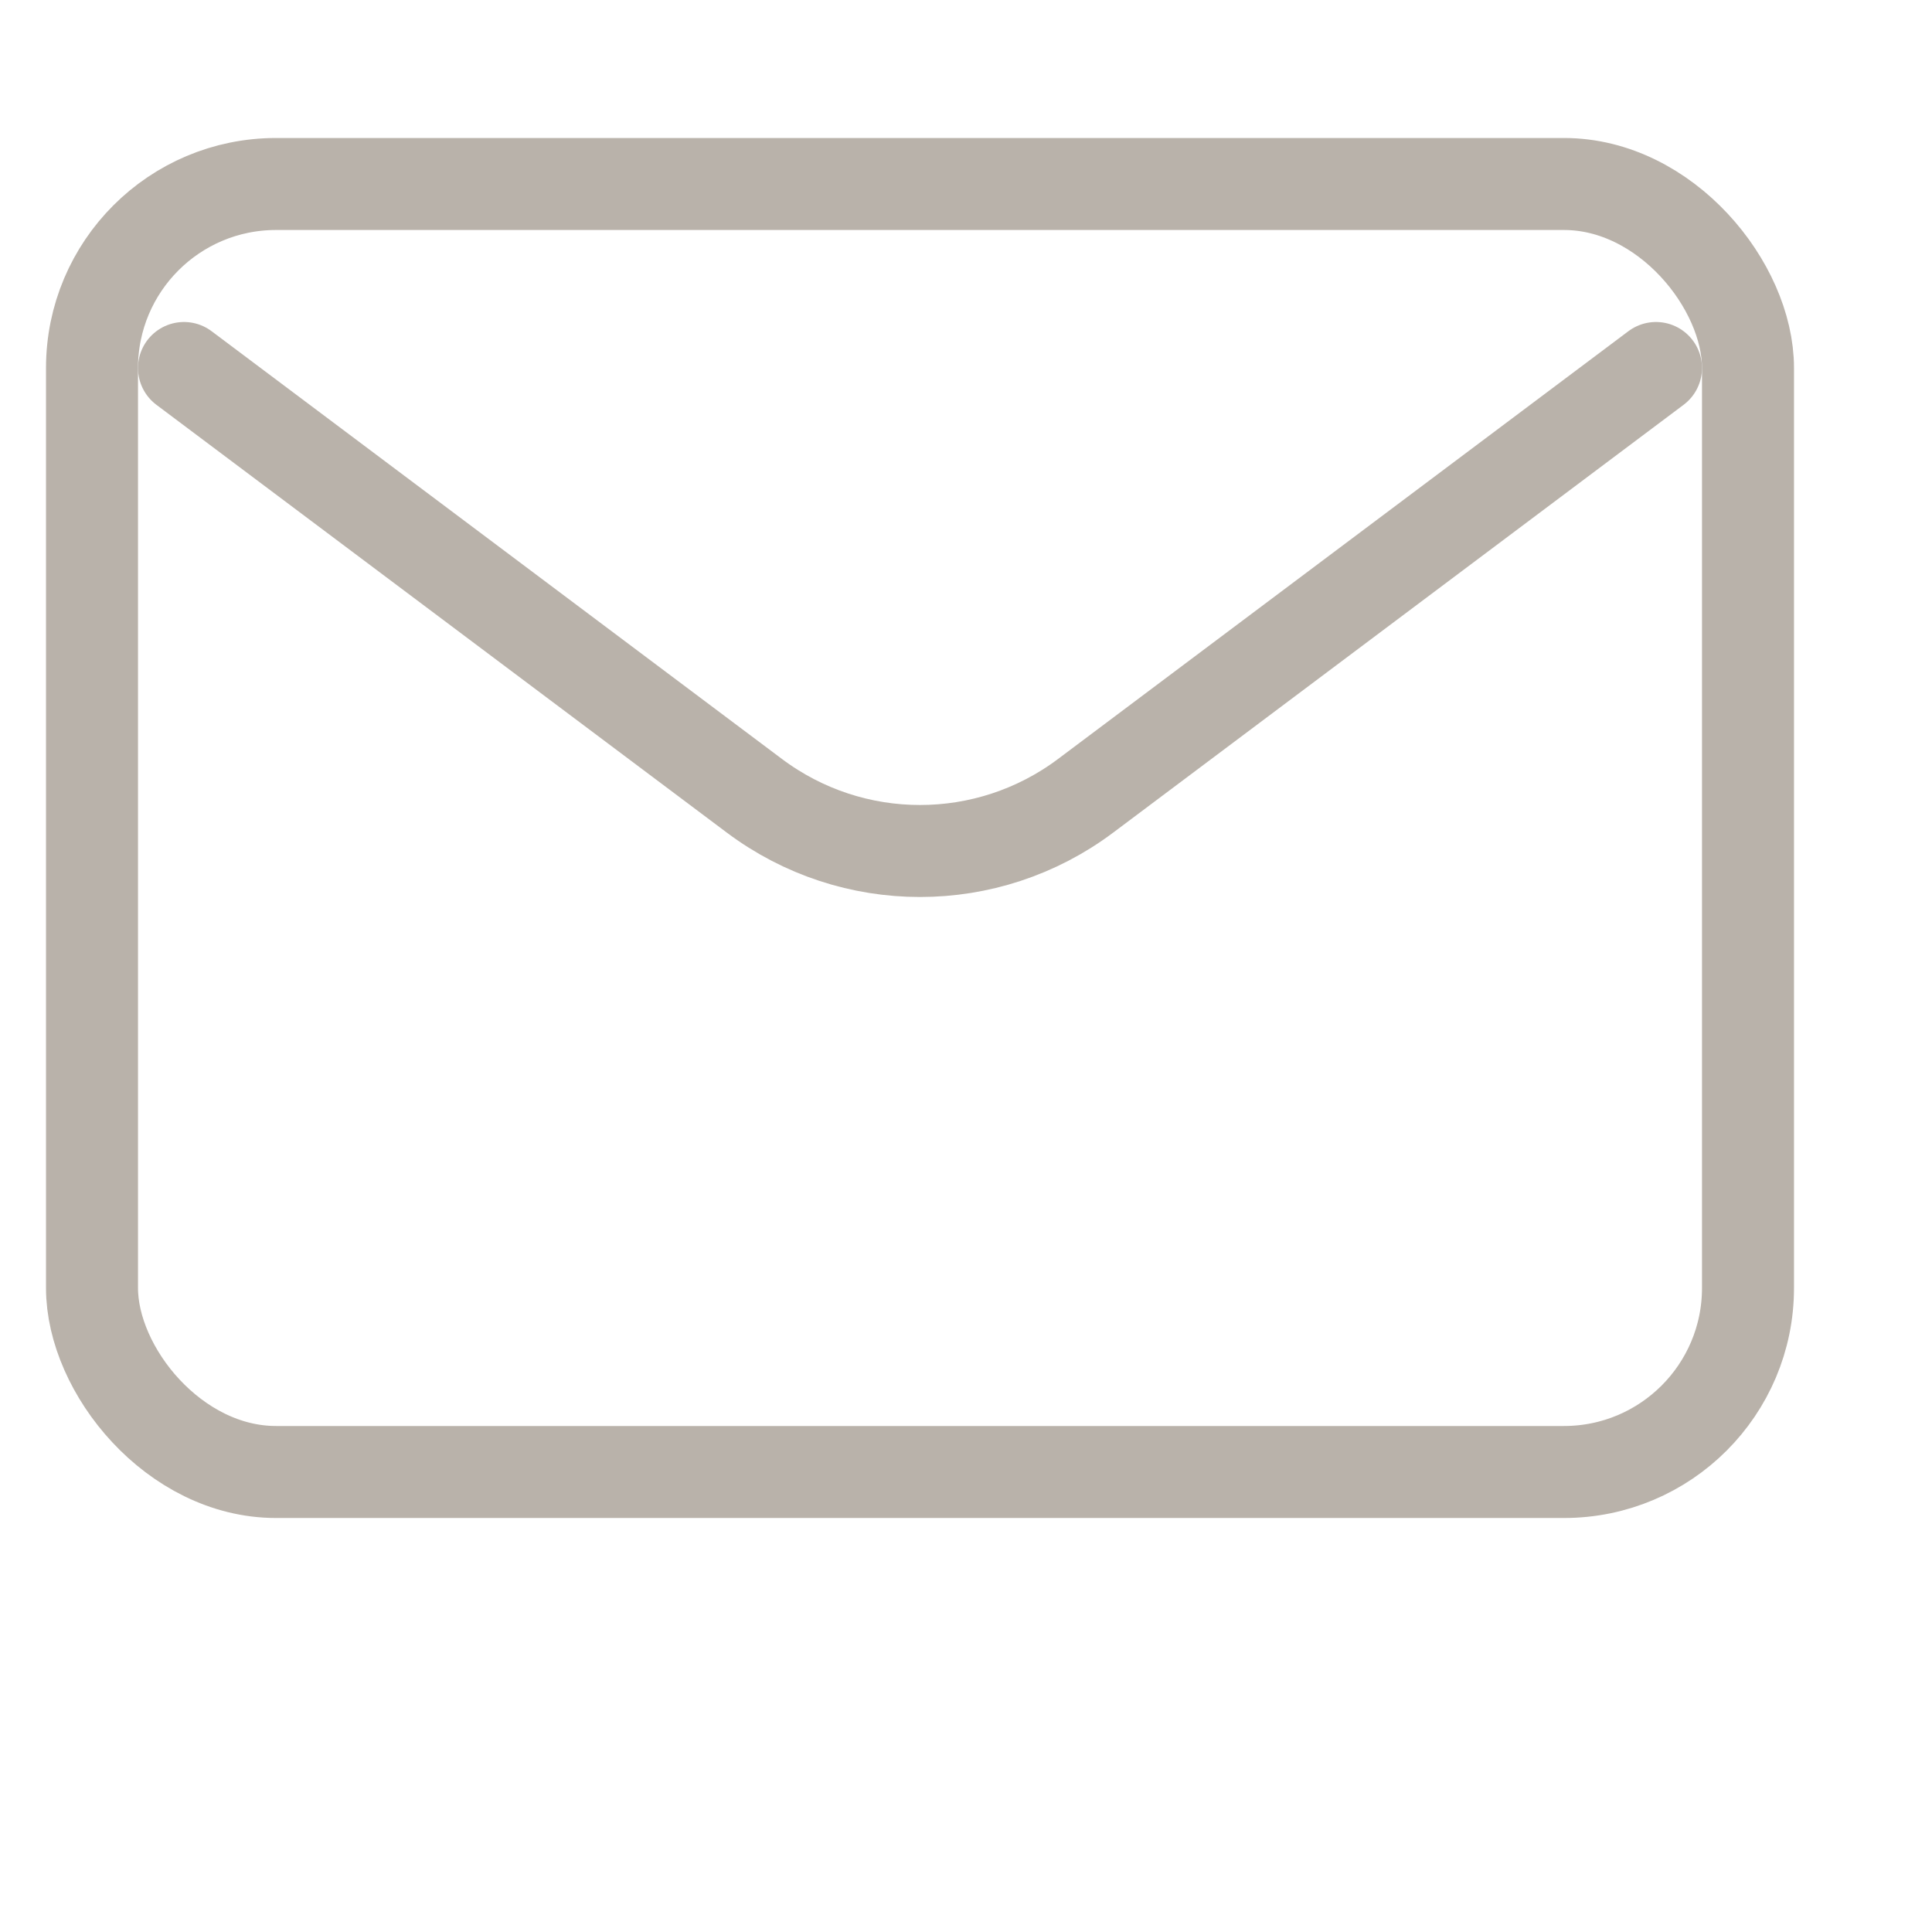
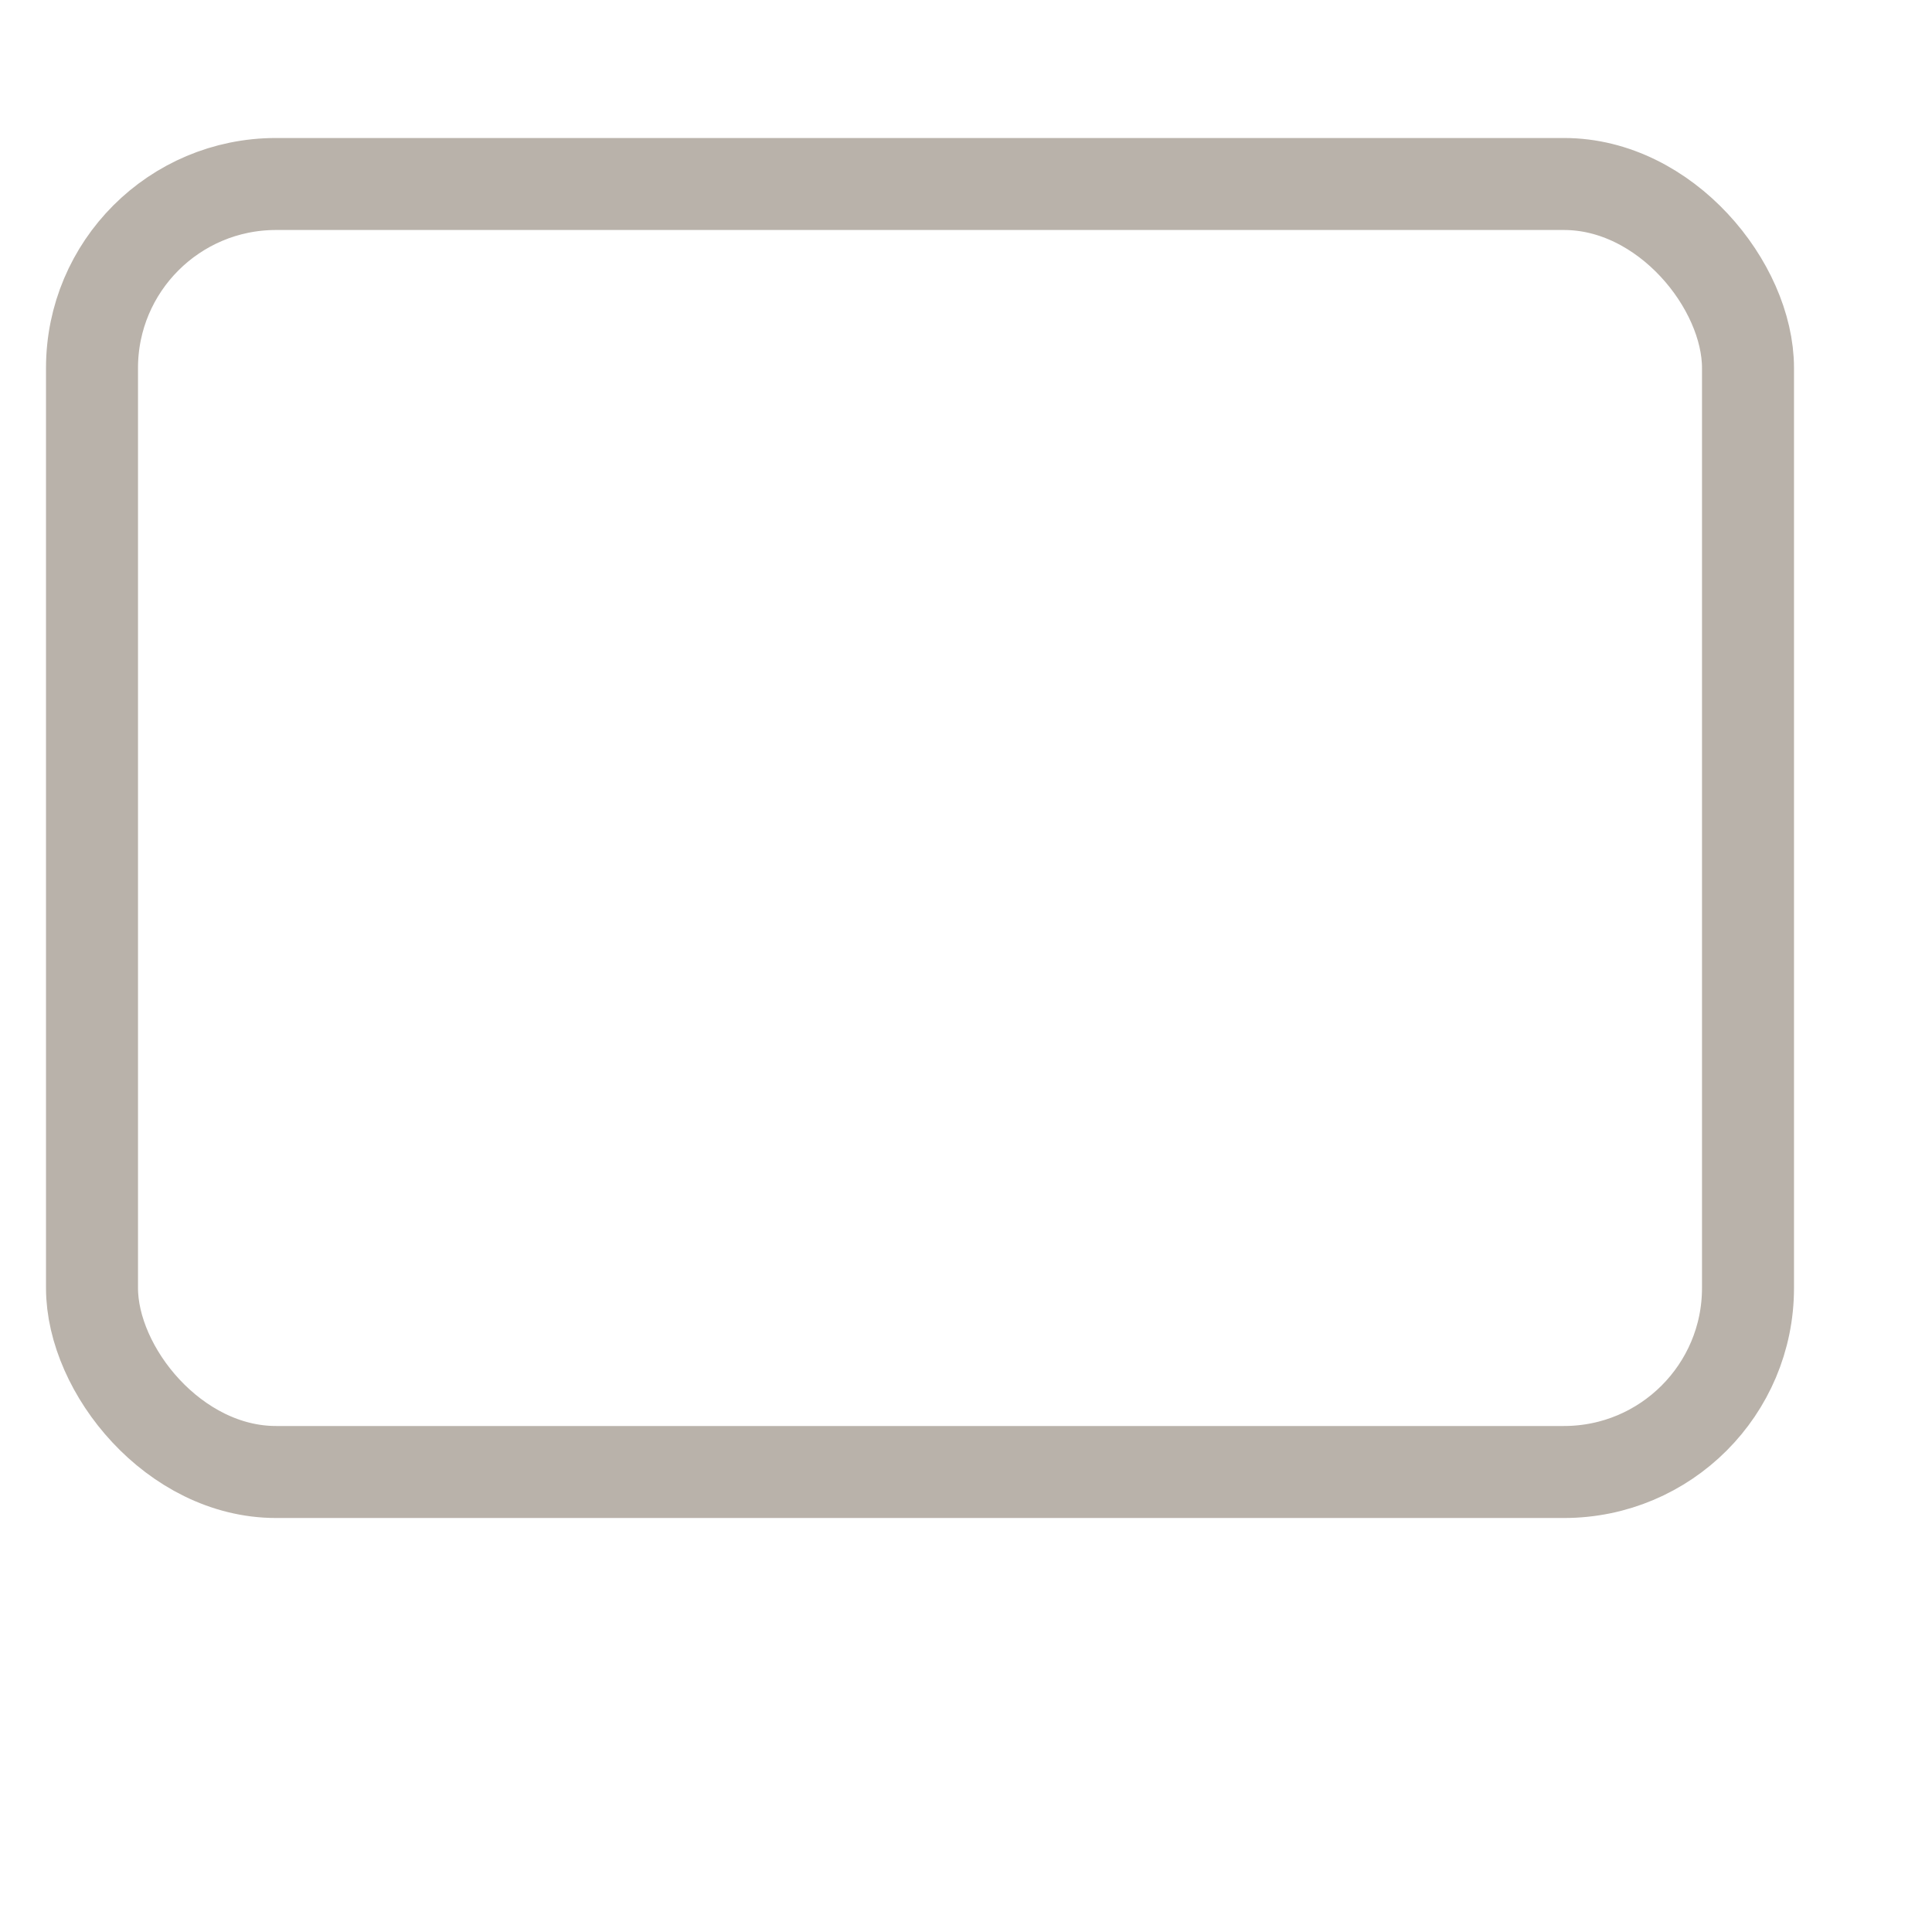
<svg xmlns="http://www.w3.org/2000/svg" viewBox="2 3 21 21" fill="none">
-   <path d="M4 7L10.2 11.65C11.267 12.45 12.733 12.45 13.8 11.65L20 7" stroke="#B9B2AA" stroke-width="1" stroke-linecap="round" stroke-linejoin="round" />
  <rect x="3" y="5" width="18" height="14" rx="2" stroke="#B9B2AA" stroke-width="1" stroke-linecap="round" />
</svg>